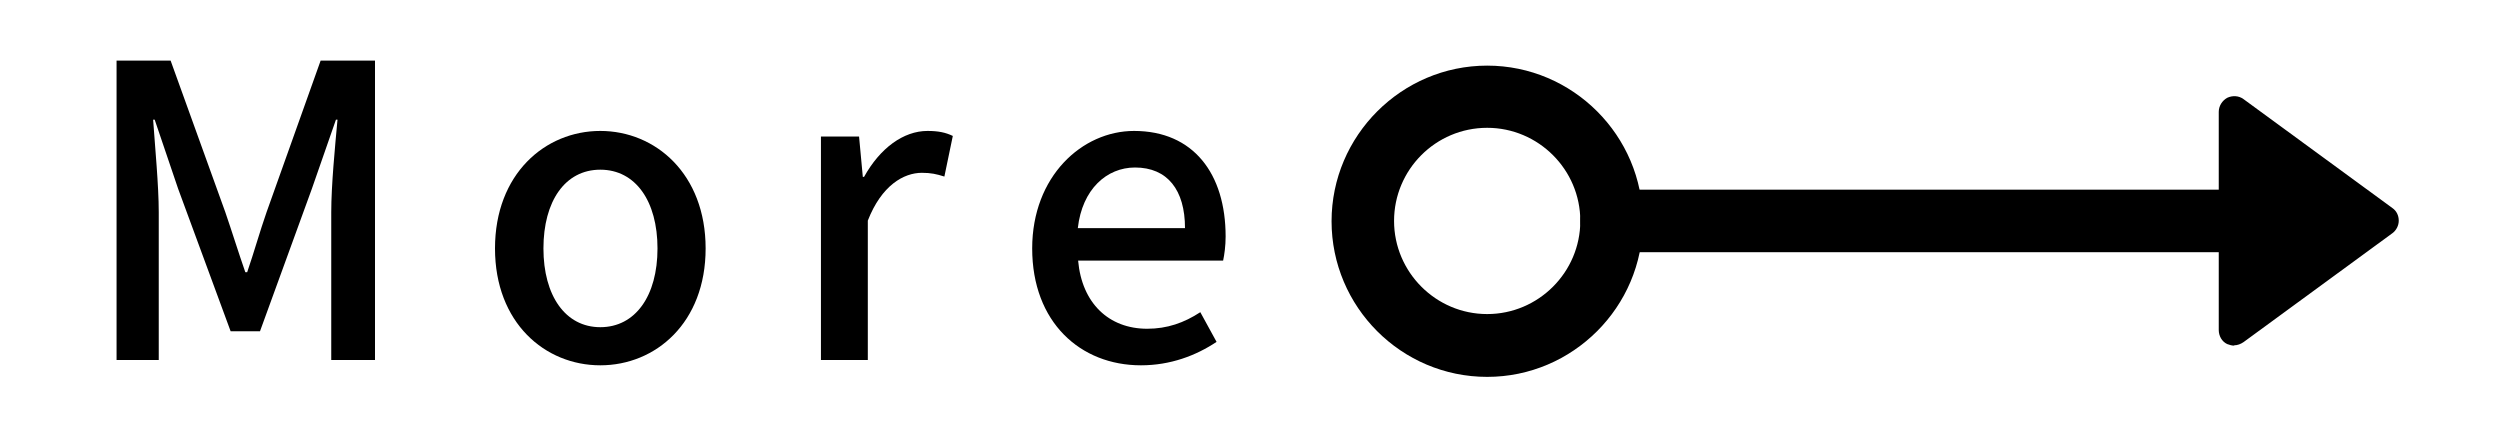
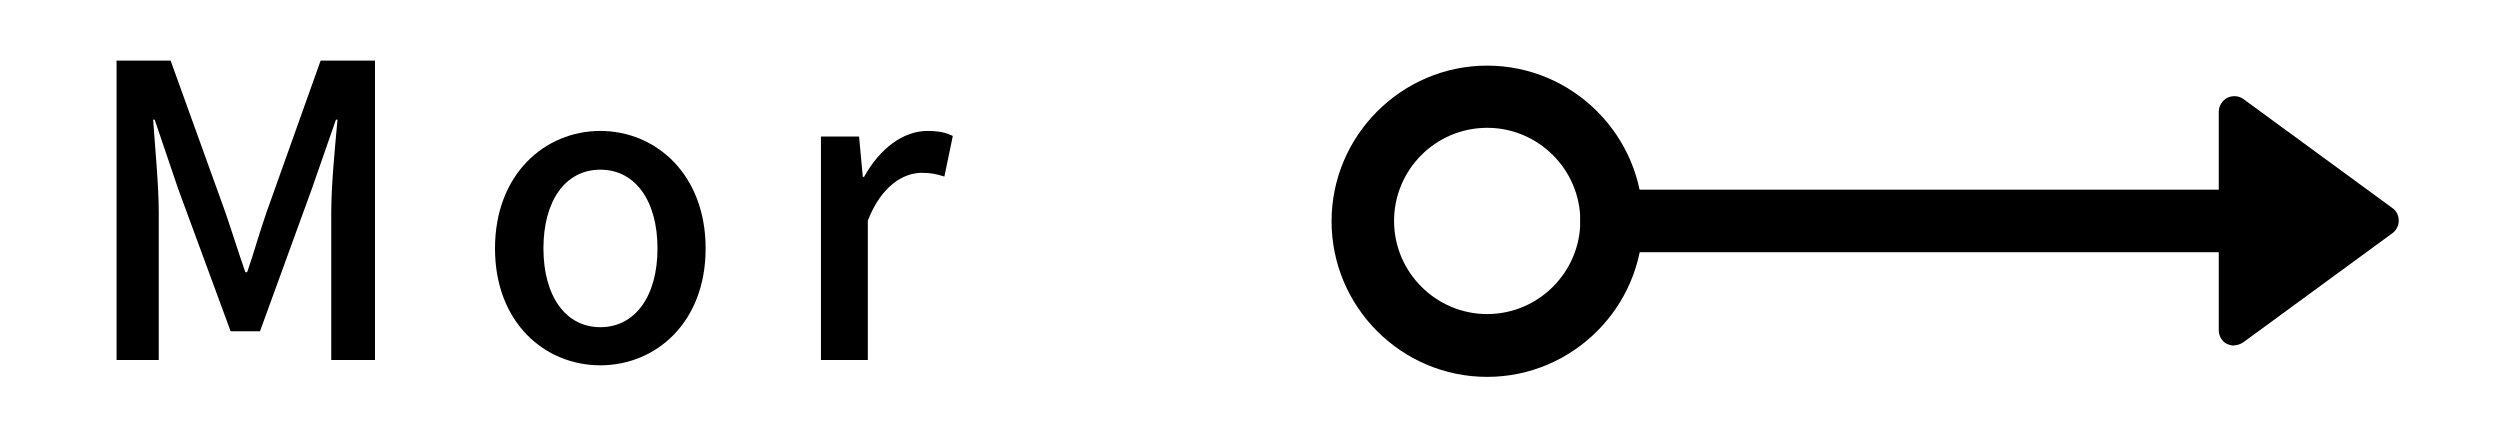
<svg xmlns="http://www.w3.org/2000/svg" id="_枠" data-name="枠" viewBox="0 0 80 14">
  <g>
    <path d="M72.57,8.07h-21c-.55,0-1-.45-1-1s.45-1,1-1h21c.55,0,1,.45,1,1s-.45,1-1,1Z" />
    <path d="M47.59,12.06c-2.75,0-4.98-2.24-4.98-4.98s2.24-4.98,4.98-4.98,4.98,2.24,4.98,4.98-2.24,4.98-4.98,4.98ZM47.59,4.09c-1.65,0-2.98,1.34-2.98,2.98s1.34,2.98,2.98,2.98,2.98-1.34,2.98-2.98-1.34-2.98-2.98-2.98Z" />
    <g>
      <polygon points="71.5 10.56 71.5 3.58 76.27 7.07 71.5 10.56" />
      <path d="M71.5,11.06c-.08,0-.15-.02-.23-.05-.17-.08-.27-.26-.27-.45V3.58c0-.19.11-.36.27-.45.17-.08.37-.07.52.04l4.77,3.49c.13.09.2.24.2.4s-.08.31-.2.4l-4.77,3.49c-.09.06-.19.1-.3.1ZM72,4.57v5.01l3.42-2.5-3.42-2.5Z" />
    </g>
  </g>
  <g>
-     <path d="M3.73,1.94h1.73l1.75,4.85c.22.64.42,1.29.64,1.92h.06c.22-.64.4-1.29.62-1.92l1.73-4.85h1.74v9.58h-1.4v-4.73c0-.86.12-2.09.2-2.96h-.05l-.77,2.21-1.66,4.56h-.94l-1.68-4.56-.75-2.21h-.05c.06.87.18,2.11.18,2.96v4.73h-1.35V1.94Z" />
+     <path d="M3.73,1.94h1.73l1.75,4.85c.22.64.42,1.29.64,1.92h.06c.22-.64.4-1.29.62-1.92l1.73-4.85h1.74v9.58h-1.4v-4.73c0-.86.12-2.09.2-2.96h-.05l-.77,2.21-1.66,4.56h-.94l-1.68-4.56-.75-2.21h-.05c.06.87.18,2.11.18,2.96v4.73h-1.35Z" />
    <path d="M15.84,7.95c0-2.38,1.6-3.76,3.37-3.76s3.37,1.38,3.37,3.76-1.6,3.74-3.37,3.74-3.37-1.36-3.37-3.74ZM21.04,7.95c0-1.51-.7-2.52-1.83-2.52s-1.82,1.01-1.82,2.52.7,2.52,1.82,2.52,1.83-1,1.83-2.52Z" />
    <path d="M26.27,4.37h1.22l.12,1.29h.04c.51-.92,1.26-1.47,2.03-1.47.35,0,.58.05.81.16l-.27,1.3c-.25-.08-.43-.12-.72-.12-.58,0-1.29.4-1.73,1.53v4.46h-1.5v-7.15Z" />
-     <path d="M33.03,7.95c0-2.31,1.6-3.76,3.26-3.76,1.9,0,2.93,1.37,2.93,3.38,0,.3-.04.58-.08.77h-4.64c.12,1.36.98,2.18,2.21,2.18.64,0,1.18-.19,1.7-.53l.52.95c-.66.44-1.48.75-2.42.75-1.94,0-3.48-1.38-3.48-3.74ZM37.92,7.3c0-1.22-.56-1.94-1.6-1.94-.9,0-1.69.69-1.83,1.94h3.43Z" />
  </g>
</svg>